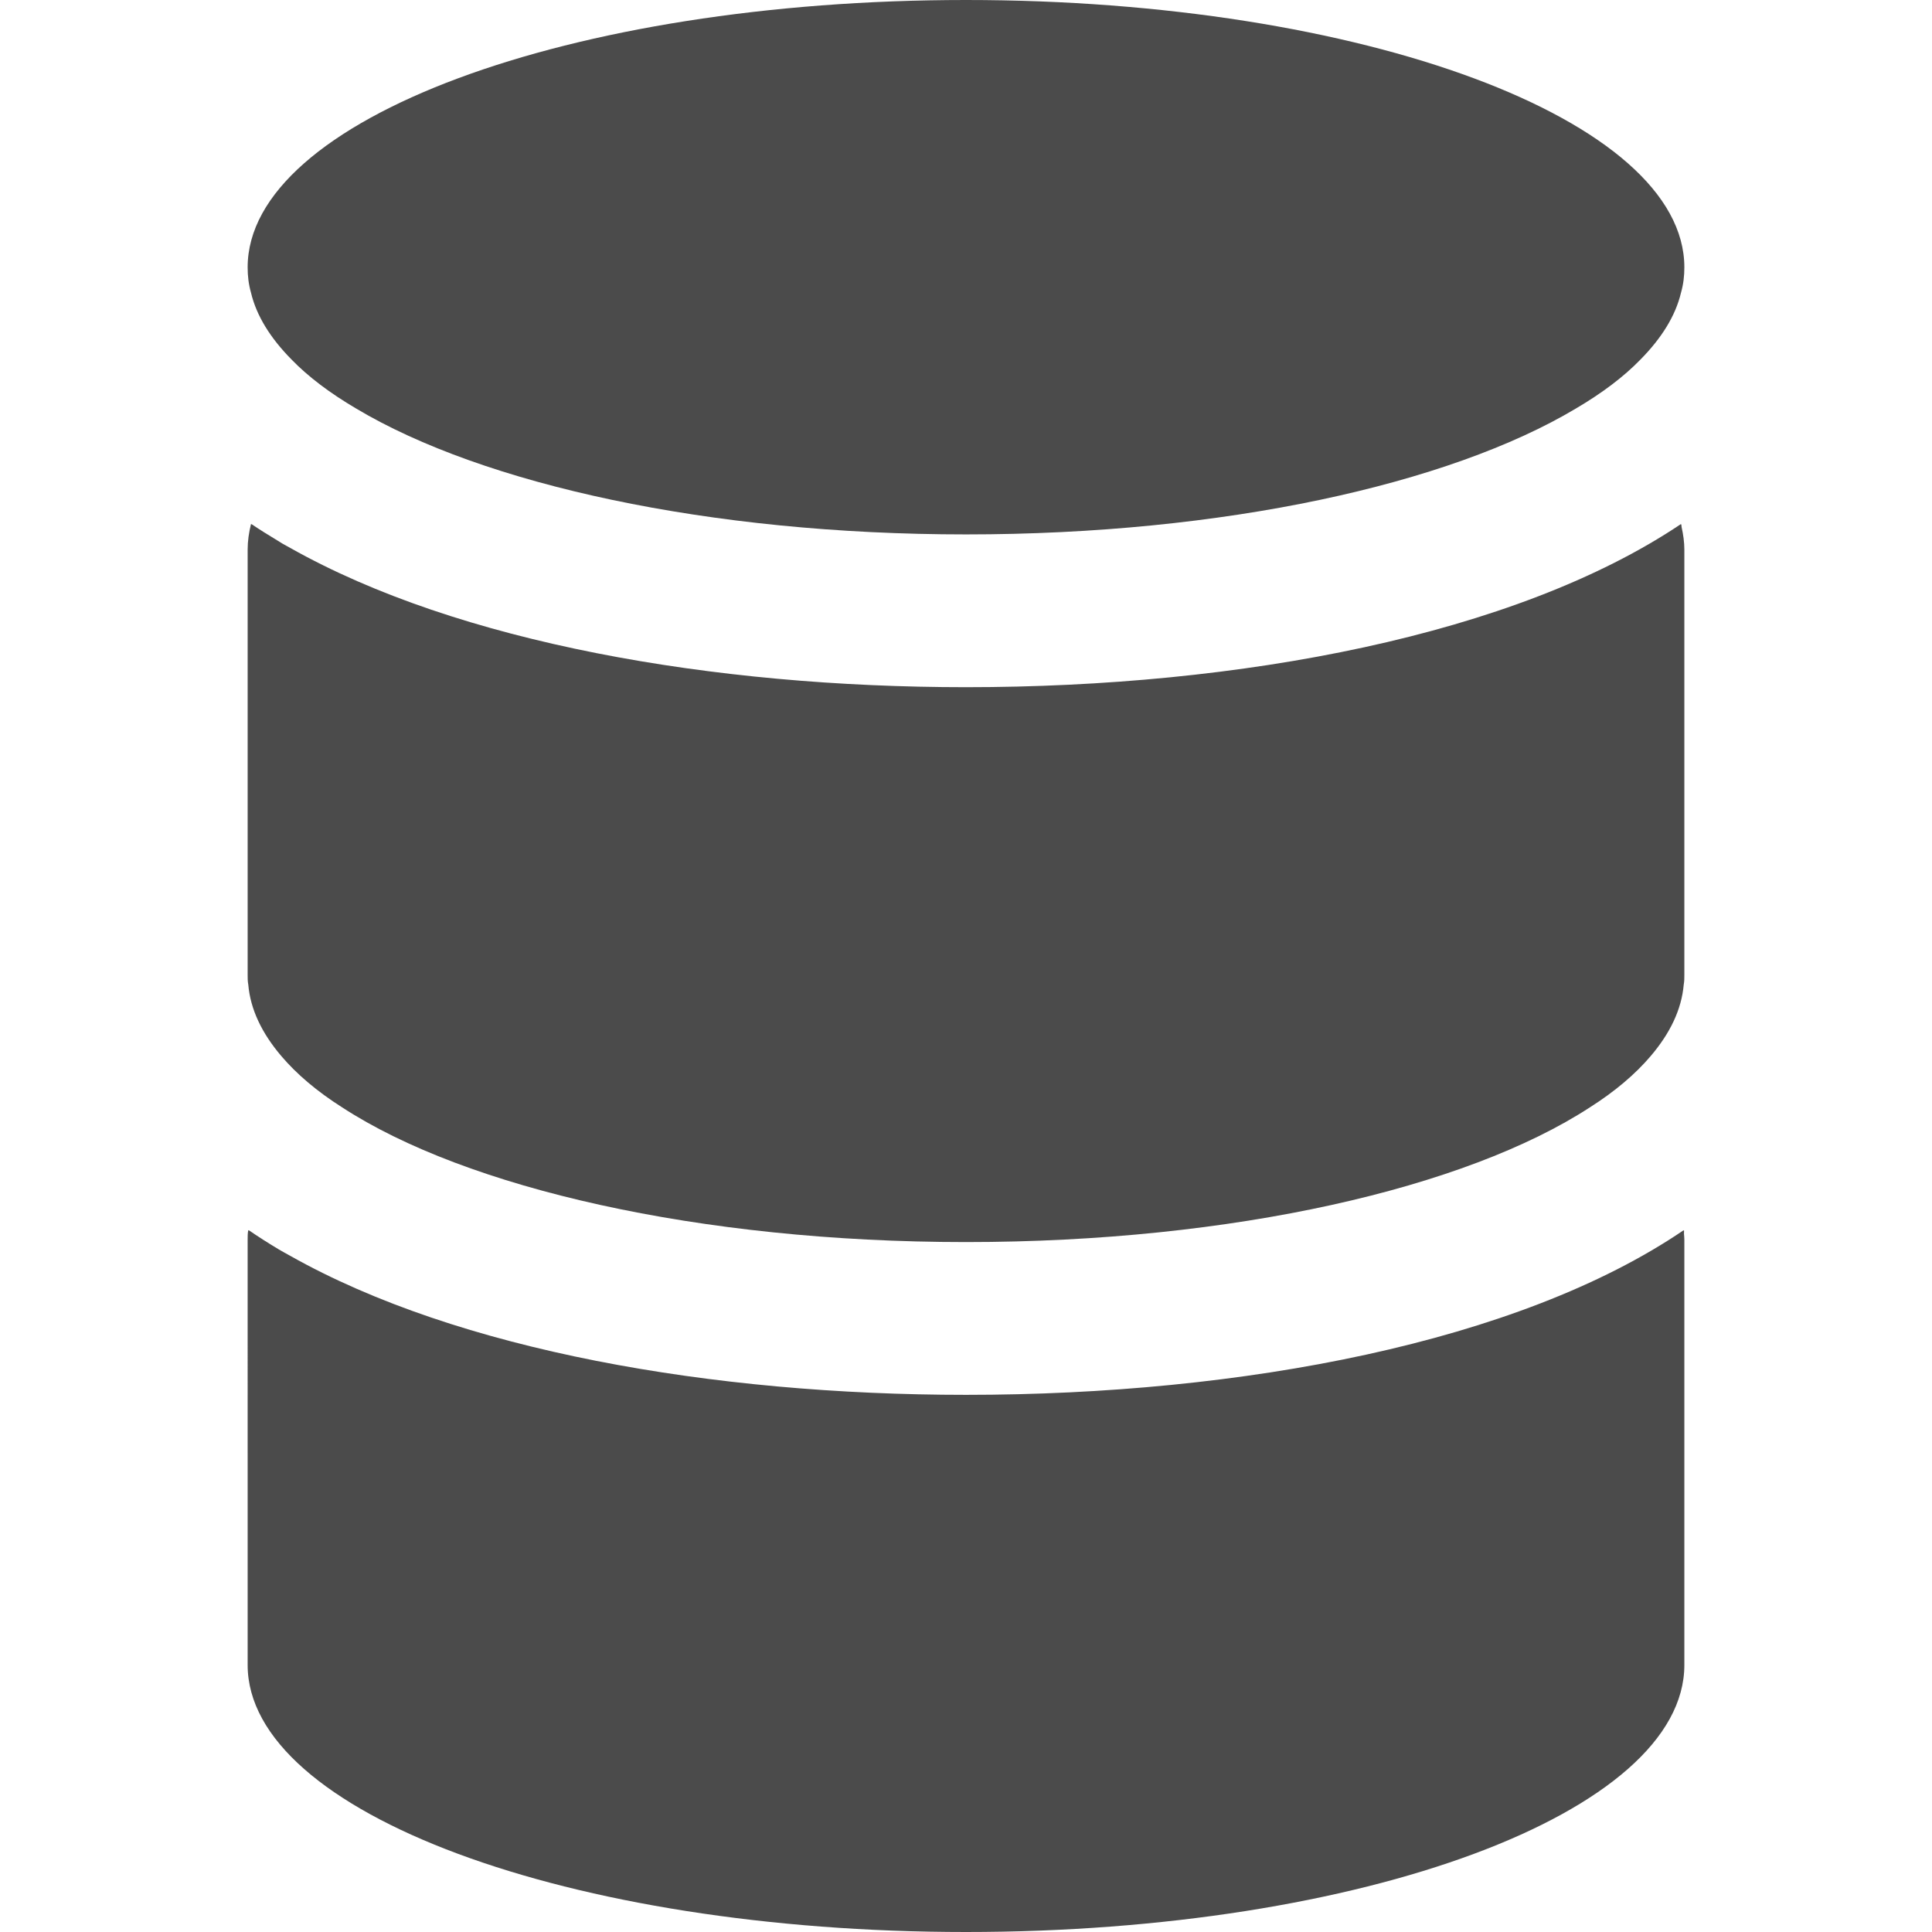
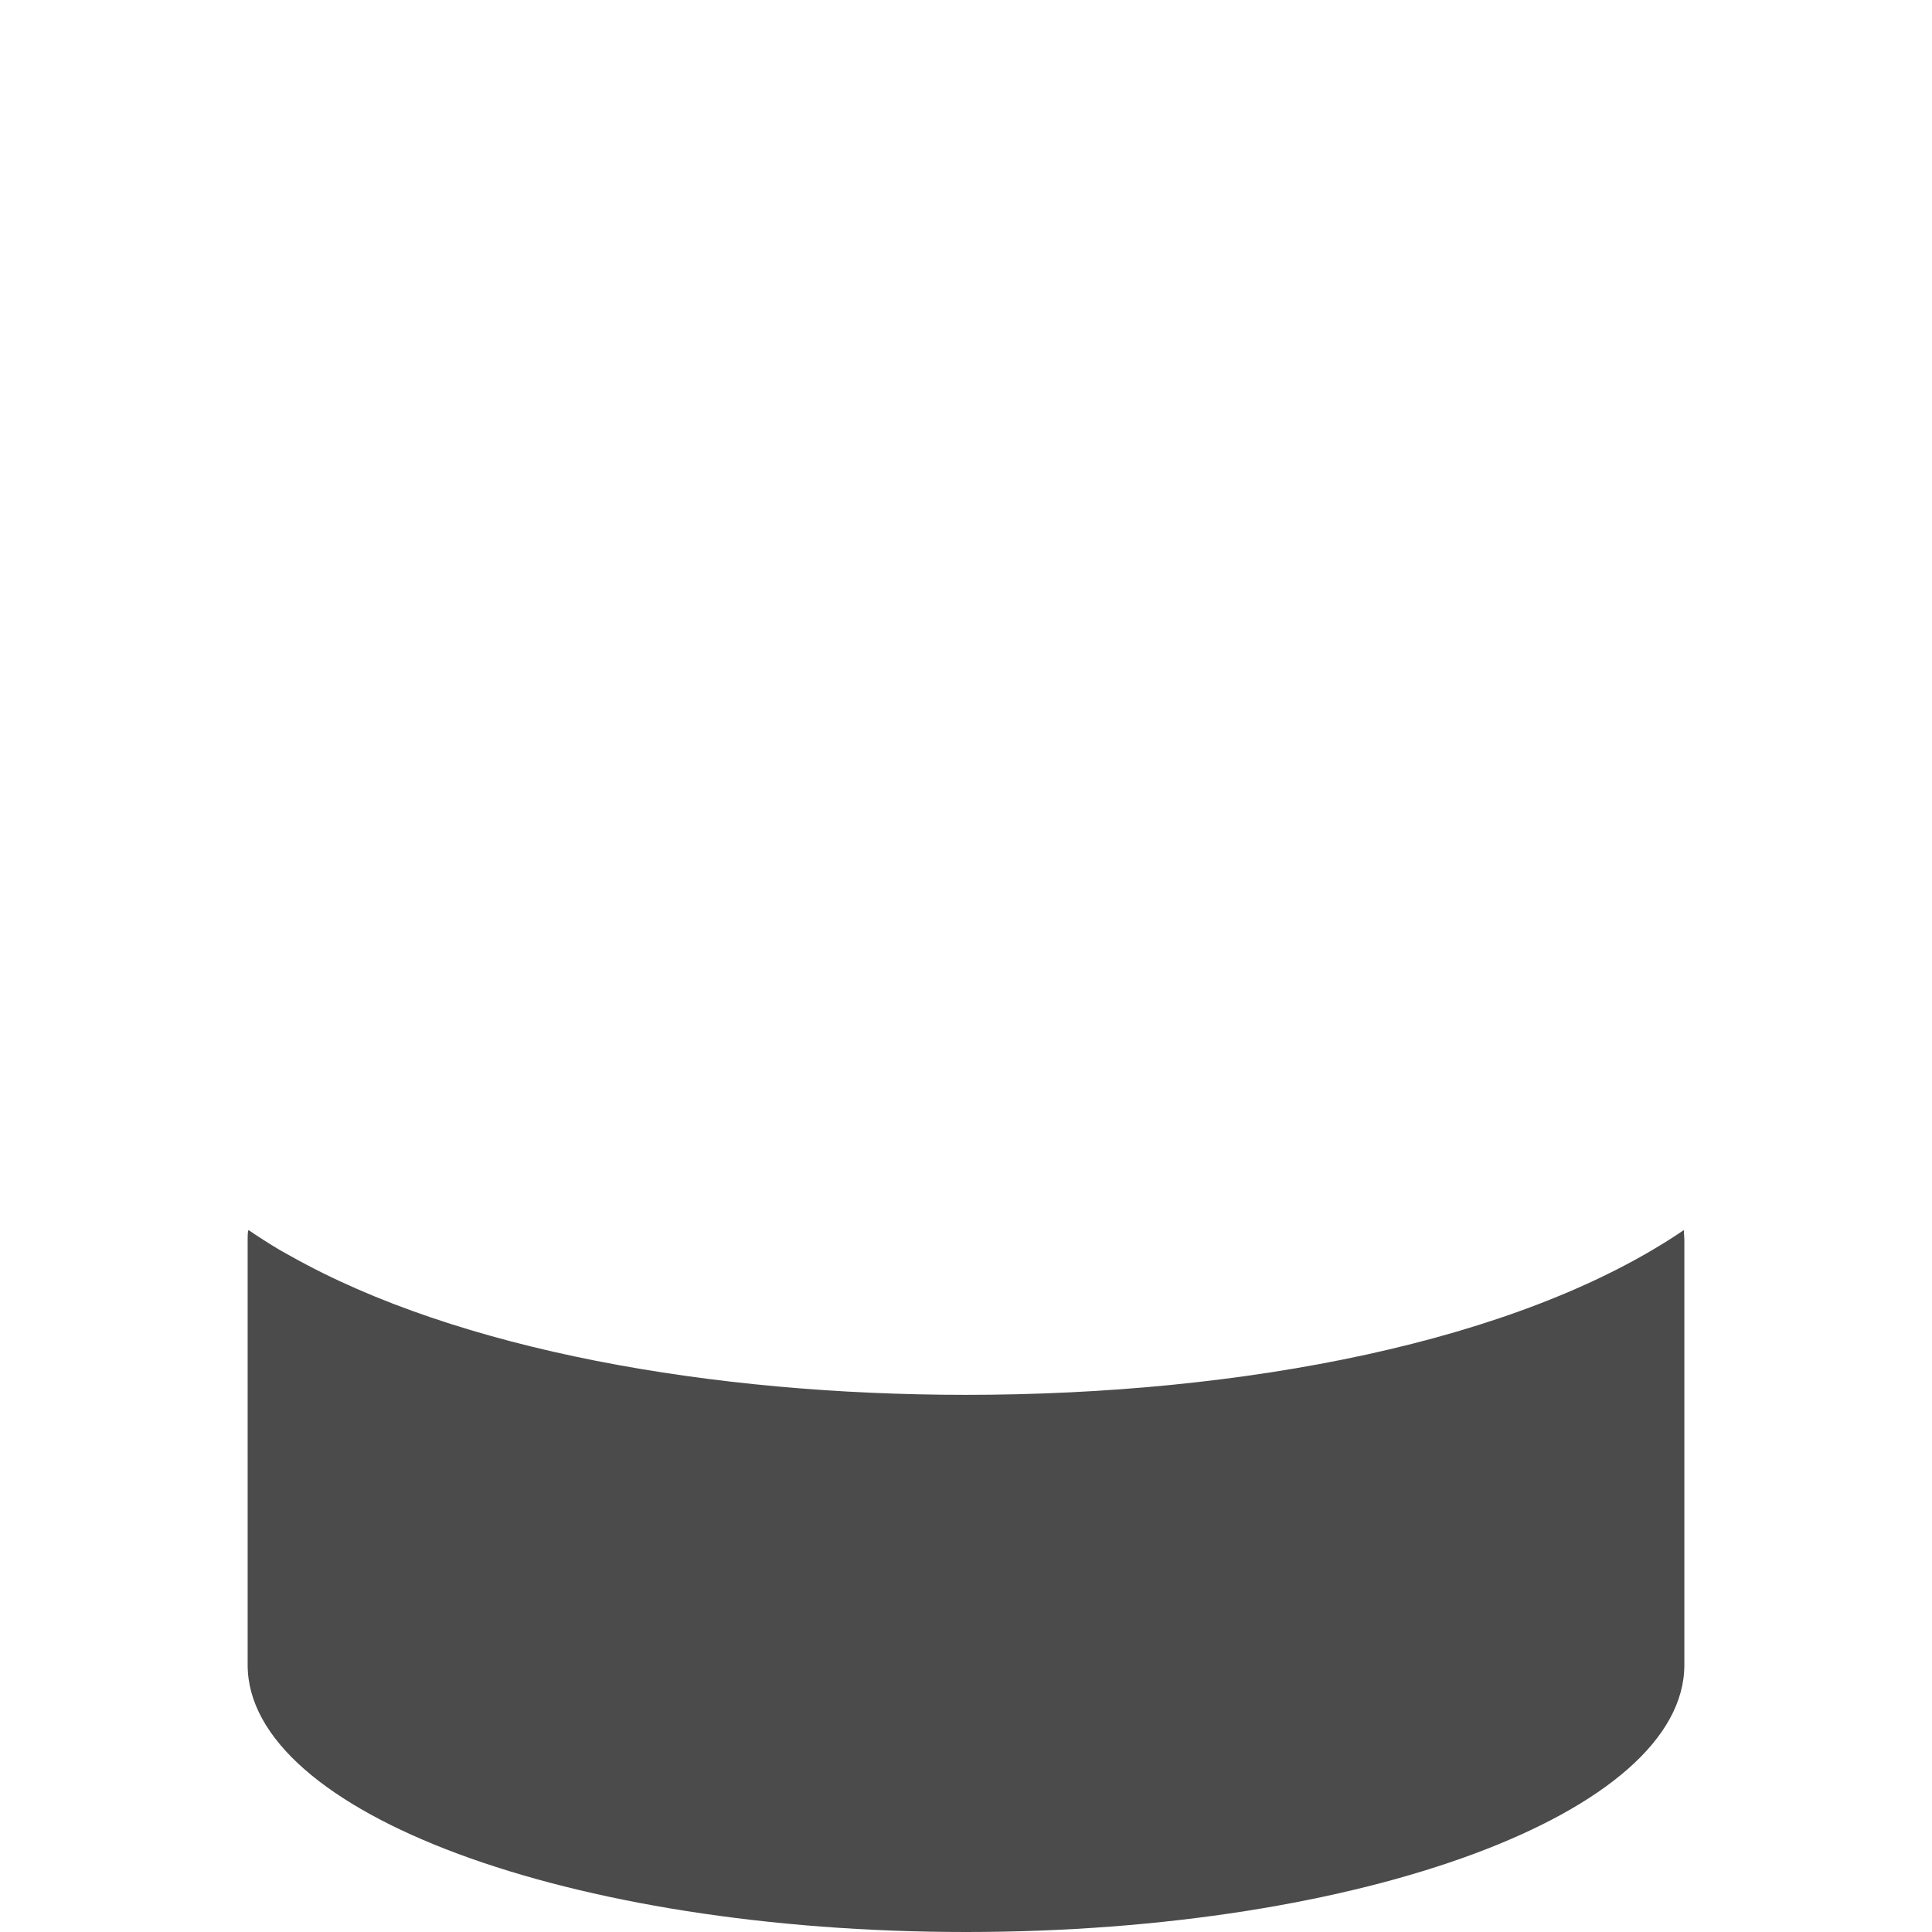
<svg xmlns="http://www.w3.org/2000/svg" version="1.1" id="_x31_0" x="0px" y="0px" viewBox="0 0 512 512" style="width: 256px; height: 256px; opacity: 1;" xml:space="preserve">
  <style type="text/css">
 .st0{fill:#374149;}
</style>
  <g>
    <path class="st0" d="M446.301,326.133c-0.027,0.019-0.055,0.035-0.078,0.05c-0.011-0.058,0-0.121-0.011-0.179   c-43.809,29.797-117.25,43.645-190.211,43.645c-67.125,0-134.598-11.758-179.086-36.84c-0.988-0.566-2.034-1.102-3-1.68   c-0.086-0.05-0.168-0.11-0.254-0.16c-2.672-1.602-5.25-3.246-7.711-4.934c-0.003,0.019,0,0.043-0.003,0.062   c-0.047-0.031-0.106-0.062-0.153-0.094c-0.164,0.809-0.164,1.699-0.164,2.508V441.23C65.629,480.34,150.816,512,256,512   c105.187,0,190.371-31.66,190.371-70.77V328.512c0-0.508-0.062-1.043-0.102-1.578C446.285,326.668,446.27,326.371,446.301,326.133z   " style="fill: rgb(75, 75, 75);" />
-     <path class="st0" d="M445.57,139.004c-0.02,0.012-0.039,0.023-0.058,0.035c-0.012-0.055-0.016-0.114-0.032-0.168   c-43.886,29.477-116.926,43.242-189.48,43.242c-67.086,0-134.535-11.801-179.023-36.875c-0.723-0.414-1.493-0.801-2.199-1.219   c-0.454-0.262-0.864-0.546-1.309-0.812c-2.328-1.406-4.622-2.824-6.793-4.297c-0.004,0.015-0.004,0.035-0.008,0.05   c-0.047-0.031-0.102-0.058-0.149-0.09c-0.566,2.266-0.89,4.535-0.89,6.801V258.39c0,0.809,0,1.699,0.164,2.508   c0.566,6.641,3.645,12.957,8.746,18.95c4.046,4.777,9.473,9.39,16.113,13.602c32.794,21.378,94.578,35.71,165.348,35.71   c70.774,0,132.554-14.332,165.351-35.71c6.641-4.211,12.066-8.825,16.114-13.602c5.102-5.993,8.18-12.309,8.746-18.95   c0.16-0.809,0.16-1.699,0.16-2.508V145.672c0-2.008-0.29-4.016-0.738-6.023C445.598,139.43,445.606,139.226,445.57,139.004z" style="fill: rgb(75, 75, 75);" />
-     <path class="st0" d="M77.211,95.226c4.453,4.614,10.285,8.989,17.164,13.035C127.98,128.344,187.82,141.625,256,141.625   c68.183,0,128.019-13.281,161.625-33.363c6.883-4.046,12.715-8.422,17.168-13.035c5.508-5.586,9.23-11.5,10.687-17.652   c0.649-2.266,0.891-4.454,0.891-6.723C446.371,31.742,361.187,0,256,0C150.816,0,65.629,31.742,65.629,70.851   c0,2.27,0.246,4.458,0.89,6.723C67.98,83.726,71.703,89.641,77.211,95.226z" style="fill: rgb(75, 75, 75);" />
  </g>
</svg>